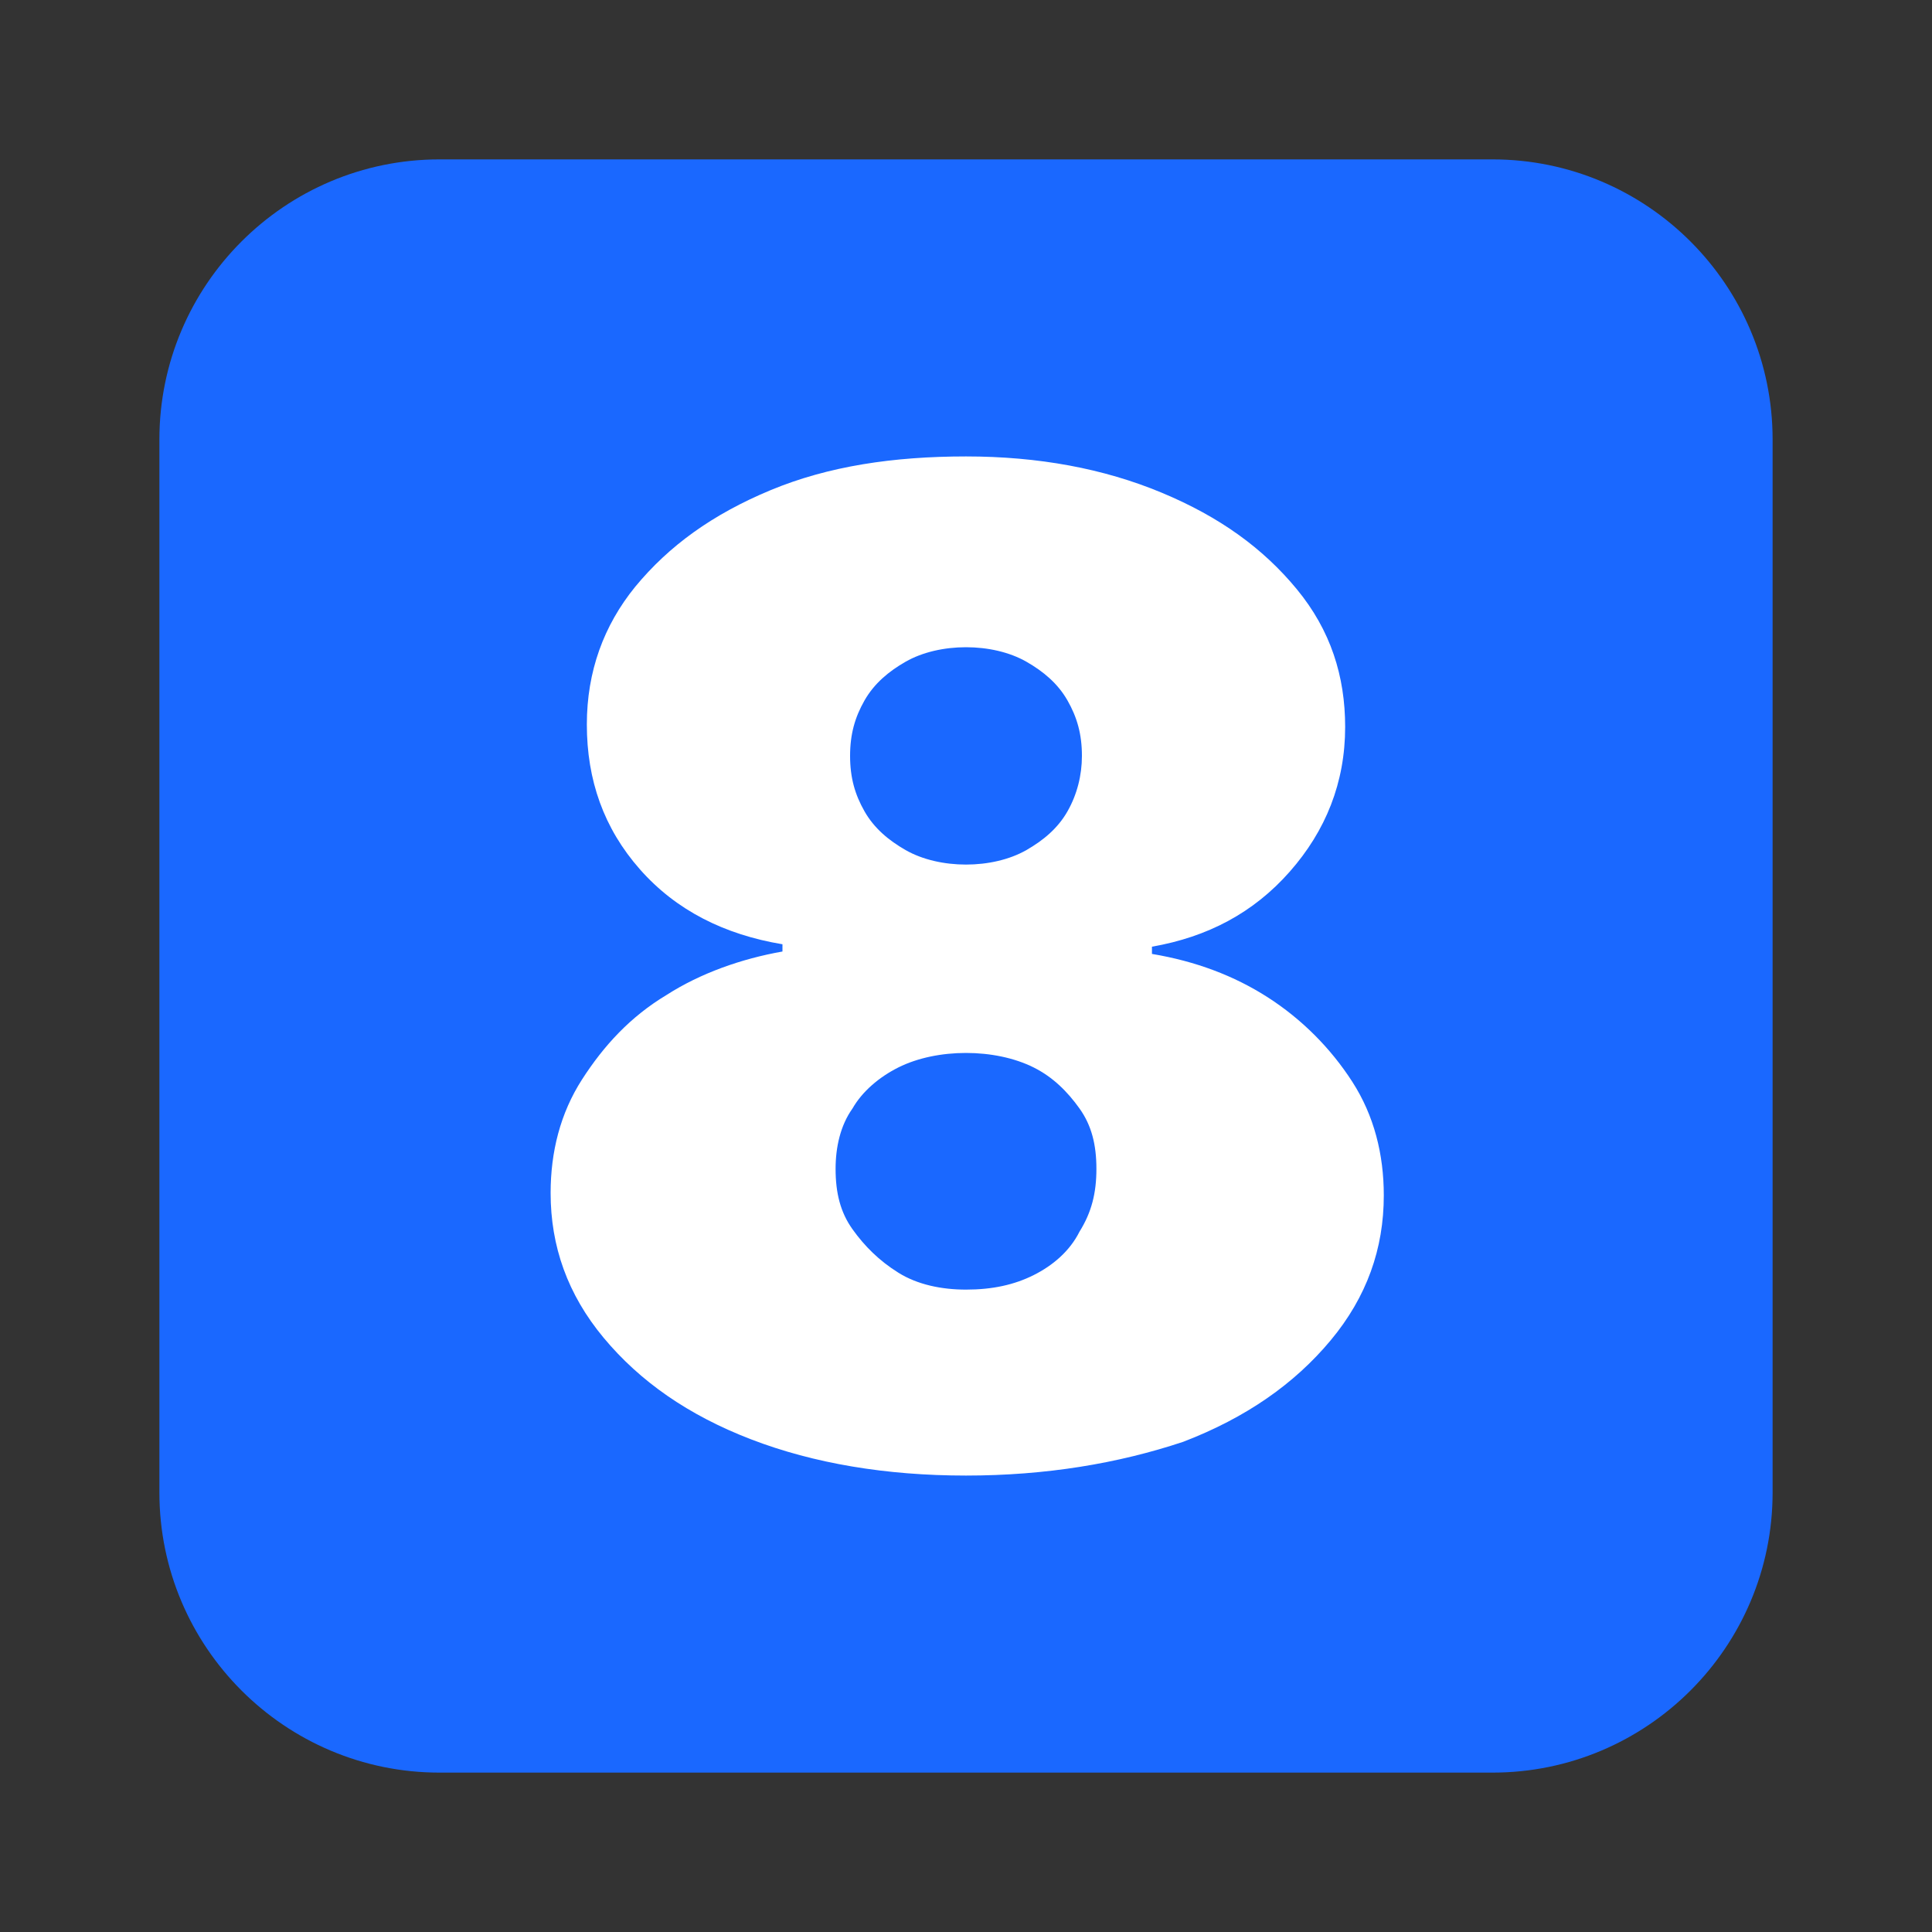
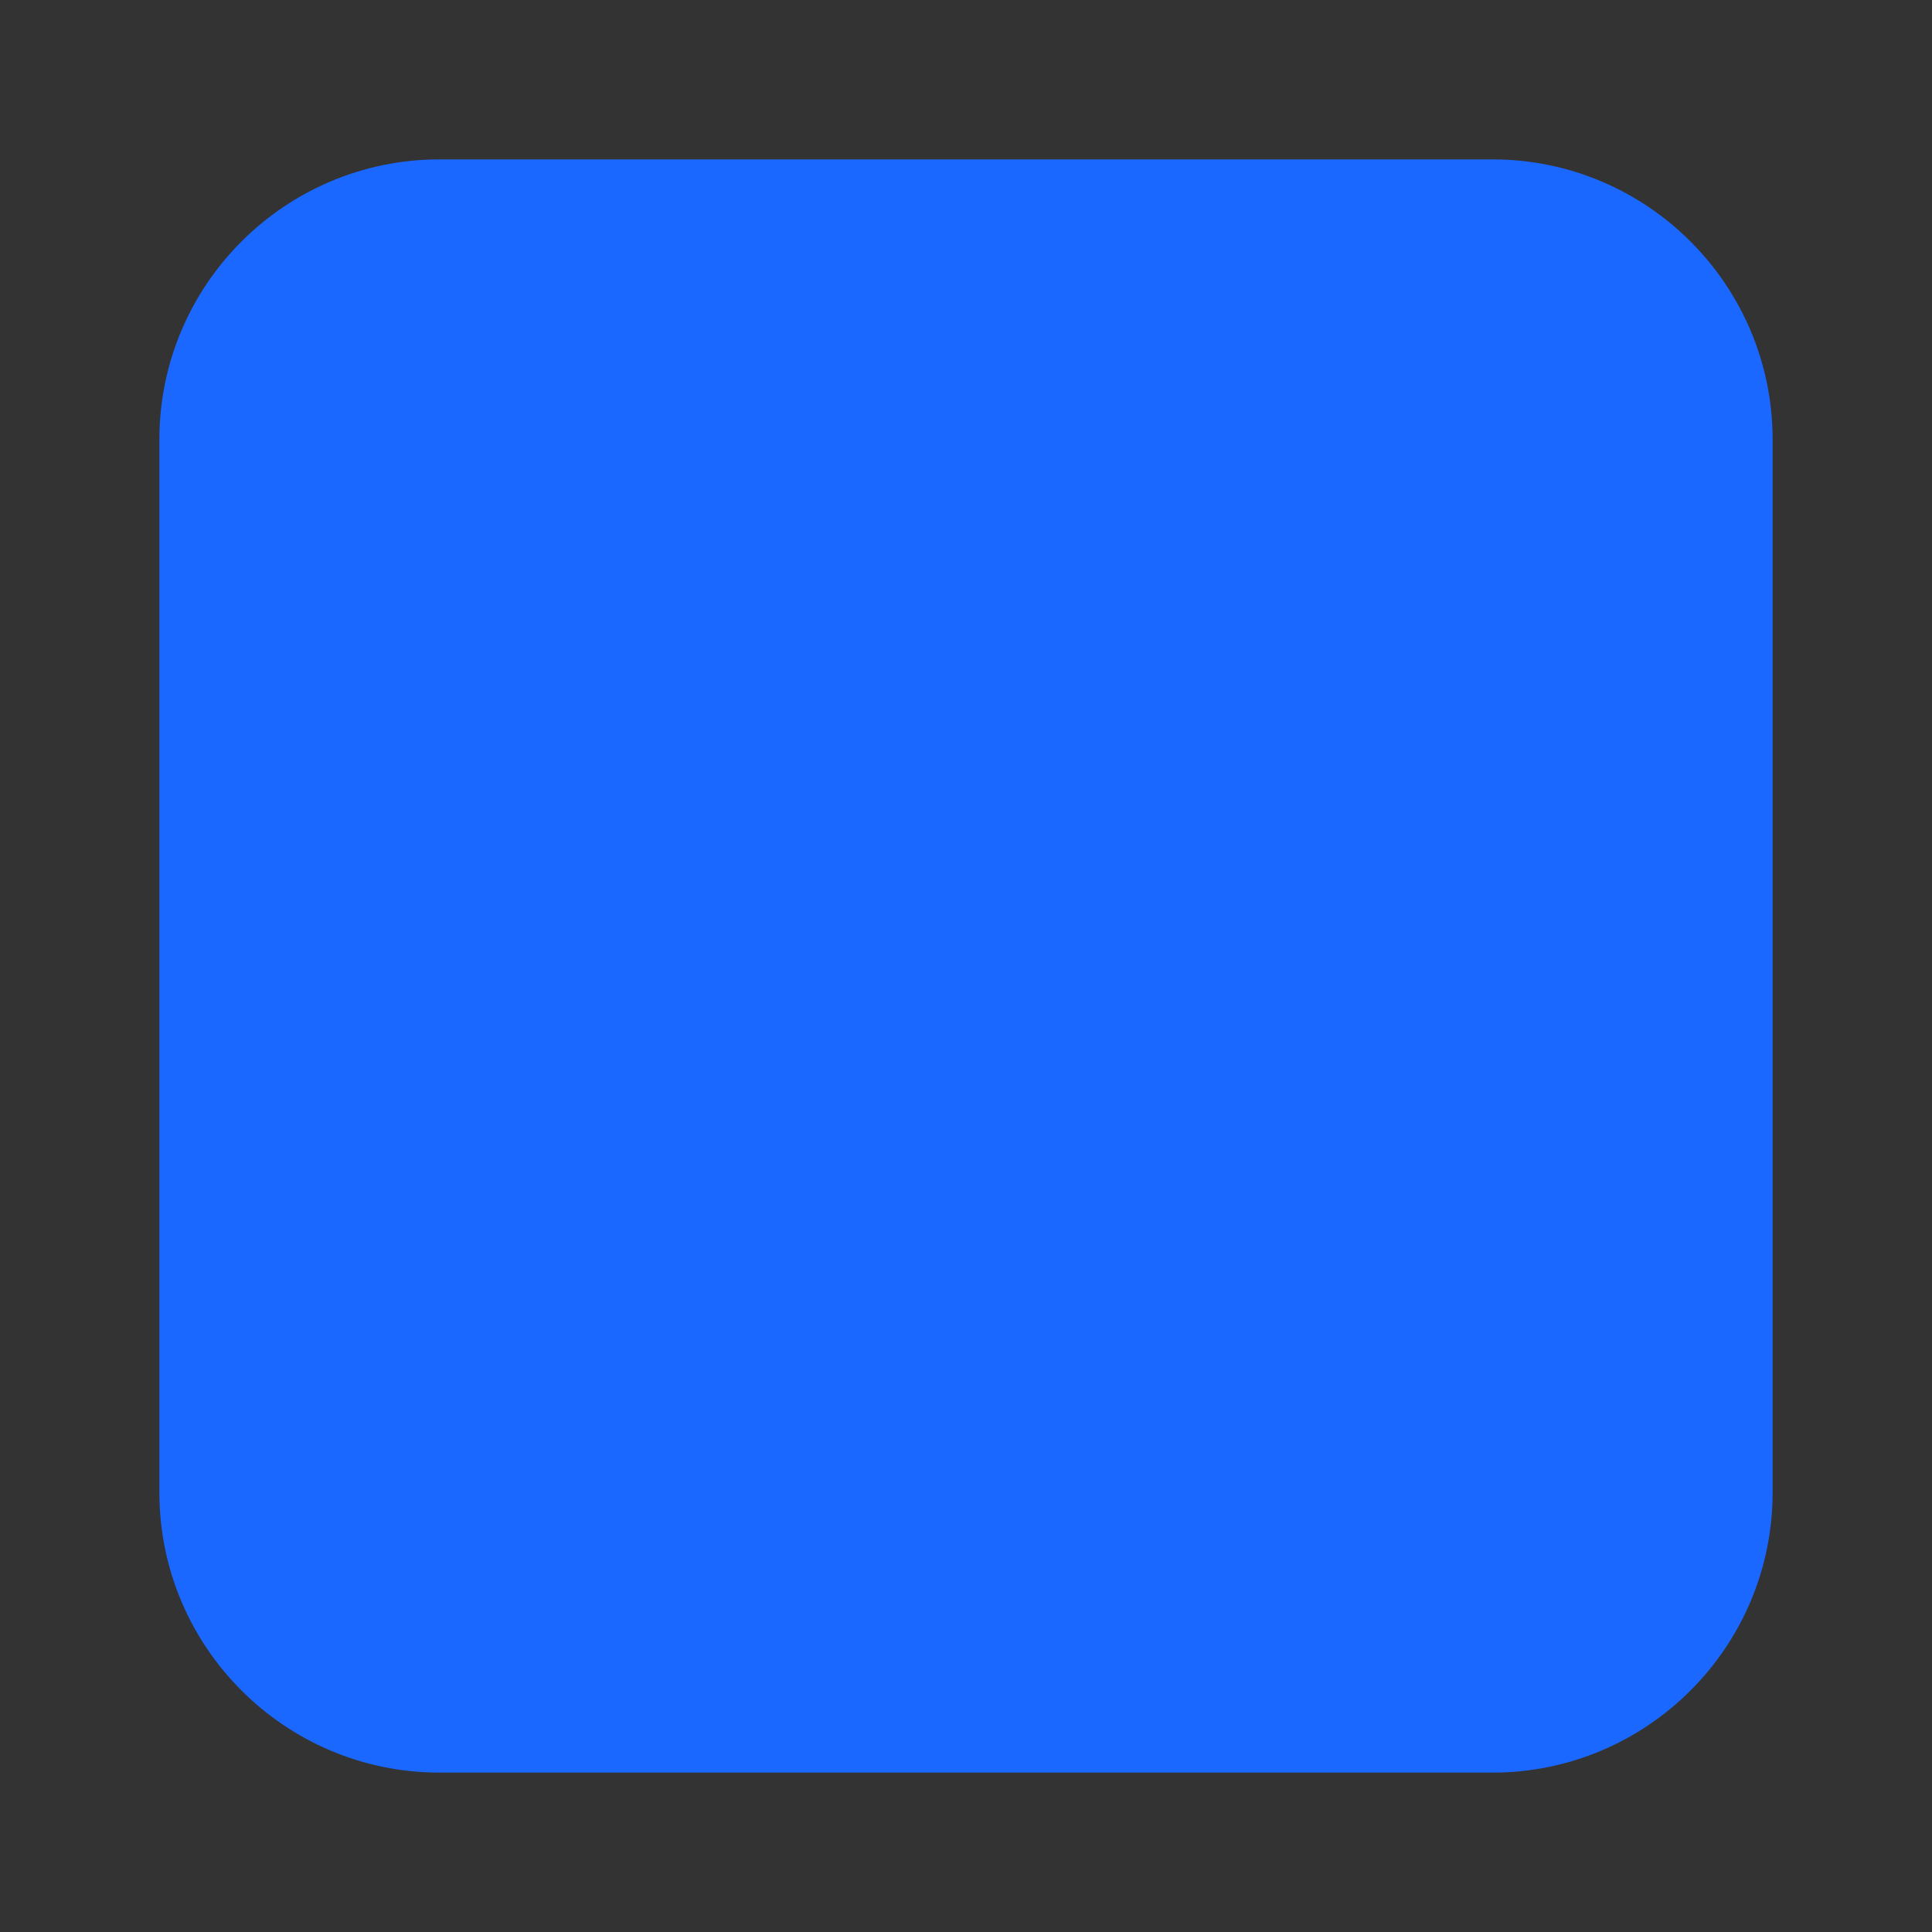
<svg xmlns="http://www.w3.org/2000/svg" x="0px" y="0px" viewBox="0 0 80 80" style="enable-background:new 0 0 80 80;" xml:space="preserve">
  <rect x="0" y="0" width="80" height="80" fill="#333333" stroke="none" />
  <style type="text/css">	.st0{display:none;}	.st1{display:inline;fill:#1A68FF;}	.st2{display:inline;}	.st3{fill:#FFFFFF;}	.st4{fill-rule:evenodd;clip-rule:evenodd;fill:#FFFFFF;}	.st5{fill:#1A68FF;}	.st6{display:inline;fill:#FFFFFF;}</style>
  <g id="Layer_2" class="st0">
    <circle class="st1" cx="39" cy="42" r="28.5" />
    <g class="st2">
      <path class="st3" d="M21.9,52.3c0-3.2,0-4.8,1-5.8c1-1,2.6-1,5.8-1c3.2,0,4.8,0,5.8,1c1,1,1,2.6,1,5.8c0,3.2,0,4.8-1,5.8   s-2.6,1-5.8,1c-3.2,0-4.8,0-5.8-1C21.9,57.1,21.9,55.5,21.9,52.3z" />
-       <path class="st4" d="M24.4,27.4c-2.5,2.5-2.5,6.5-2.5,14.6c0,0.7,0,1.3,0,2c0.9-0.6,1.8-0.8,2.7-0.9c1.1-0.2,2.5-0.2,3.9-0.2h0.3   c1.5,0,2.8,0,3.9,0.2c1.2,0.2,2.5,0.5,3.6,1.6c1.1,1.1,1.4,2.3,1.6,3.6c0.2,1.1,0.2,2.5,0.2,3.9v0.3c0,1.5,0,2.8-0.2,3.9   c-0.1,0.9-0.4,1.9-0.9,2.7c0.6,0,1.3,0,1.9,0c8.1,0,12.1,0,14.6-2.5s2.5-6.5,2.5-14.6s0-12.1-2.5-14.6s-6.5-2.5-14.6-2.5   C30.9,24.9,26.9,24.9,24.4,27.4z M41.1,32.2c-0.7,0-1.3,0.6-1.3,1.3s0.6,1.3,1.3,1.3h3.3l-6.4,6.4c-0.5,0.5-0.5,1.3,0,1.8   s1.3,0.5,1.8,0l6.4-6.4v3.3c0,0.7,0.6,1.3,1.3,1.3s1.3-0.6,1.3-1.3v-6.4c0-0.7-0.6-1.3-1.3-1.3H41.1z" />
    </g>
  </g>
  <g id="Layer_1">
    <path class="st5" d="M61.8,73.4H18.2c-6.4,0-11.6-5.2-11.6-11.6V18.2c0-6.4,5.2-11.6,11.6-11.6h43.6c6.4,0,11.6,5.2,11.6,11.6v43.6  C73.4,68.2,68.2,73.4,61.8,73.4z" />
  </g>
  <g id="Layer_3" class="st0">
-     <path class="st6" d="M49,19.3V63H37.1V30.2h-0.3l-9.6,5.7V25.9l10.8-6.6H49z" />
-   </g>
+     </g>
  <g id="Layer_4">
-     <path class="st3" d="M40,61.1c-3.3,0-6.3-0.5-8.9-1.5c-2.6-1-4.6-2.4-6.1-4.2c-1.5-1.8-2.2-3.8-2.2-6c0-1.7,0.4-3.3,1.3-4.7  c0.9-1.4,2-2.6,3.5-3.5c1.4-0.9,3.1-1.5,4.8-1.8v-0.3C30,38.7,28,37.7,26.5,36c-1.5-1.7-2.2-3.7-2.2-6c0-2.2,0.7-4.1,2-5.7  c1.4-1.7,3.2-3,5.6-4c2.4-1,5.1-1.4,8.1-1.4c3,0,5.7,0.5,8.1,1.5c2.4,1,4.2,2.3,5.6,4c1.4,1.7,2,3.6,2,5.7c0,2.3-0.8,4.3-2.3,6  c-1.5,1.7-3.4,2.7-5.7,3.1v0.3c1.8,0.3,3.4,0.9,4.8,1.8c1.4,0.9,2.6,2.1,3.5,3.5c0.9,1.4,1.3,3,1.3,4.7c0,2.2-0.7,4.2-2.2,6  c-1.5,1.8-3.5,3.2-6.1,4.2C46.3,60.6,43.3,61.1,40,61.1z M40,53.4c1.1,0,2-0.2,2.8-0.6c0.8-0.4,1.5-1,1.9-1.8  c0.5-0.8,0.7-1.6,0.7-2.6c0-1-0.2-1.8-0.7-2.5c-0.5-0.7-1.1-1.3-1.9-1.7c-0.8-0.4-1.8-0.6-2.8-0.6c-1,0-2,0.2-2.8,0.6  c-0.8,0.4-1.5,1-1.9,1.7c-0.5,0.7-0.7,1.6-0.7,2.5c0,1,0.2,1.8,0.7,2.5c0.5,0.7,1.1,1.3,1.9,1.8C38,53.2,39,53.4,40,53.4z M40,35.8  c0.9,0,1.8-0.2,2.5-0.6c0.7-0.4,1.3-0.9,1.7-1.6c0.4-0.7,0.6-1.5,0.6-2.3c0-0.9-0.2-1.6-0.6-2.3c-0.4-0.7-1-1.2-1.7-1.6  c-0.7-0.4-1.6-0.6-2.5-0.6c-0.9,0-1.8,0.2-2.5,0.6c-0.7,0.4-1.3,0.9-1.7,1.6c-0.4,0.7-0.6,1.4-0.6,2.3c0,0.9,0.2,1.6,0.6,2.3  c0.4,0.7,1,1.2,1.7,1.6C38.2,35.6,39.1,35.8,40,35.8z" />
-   </g>
+     </g>
</svg>